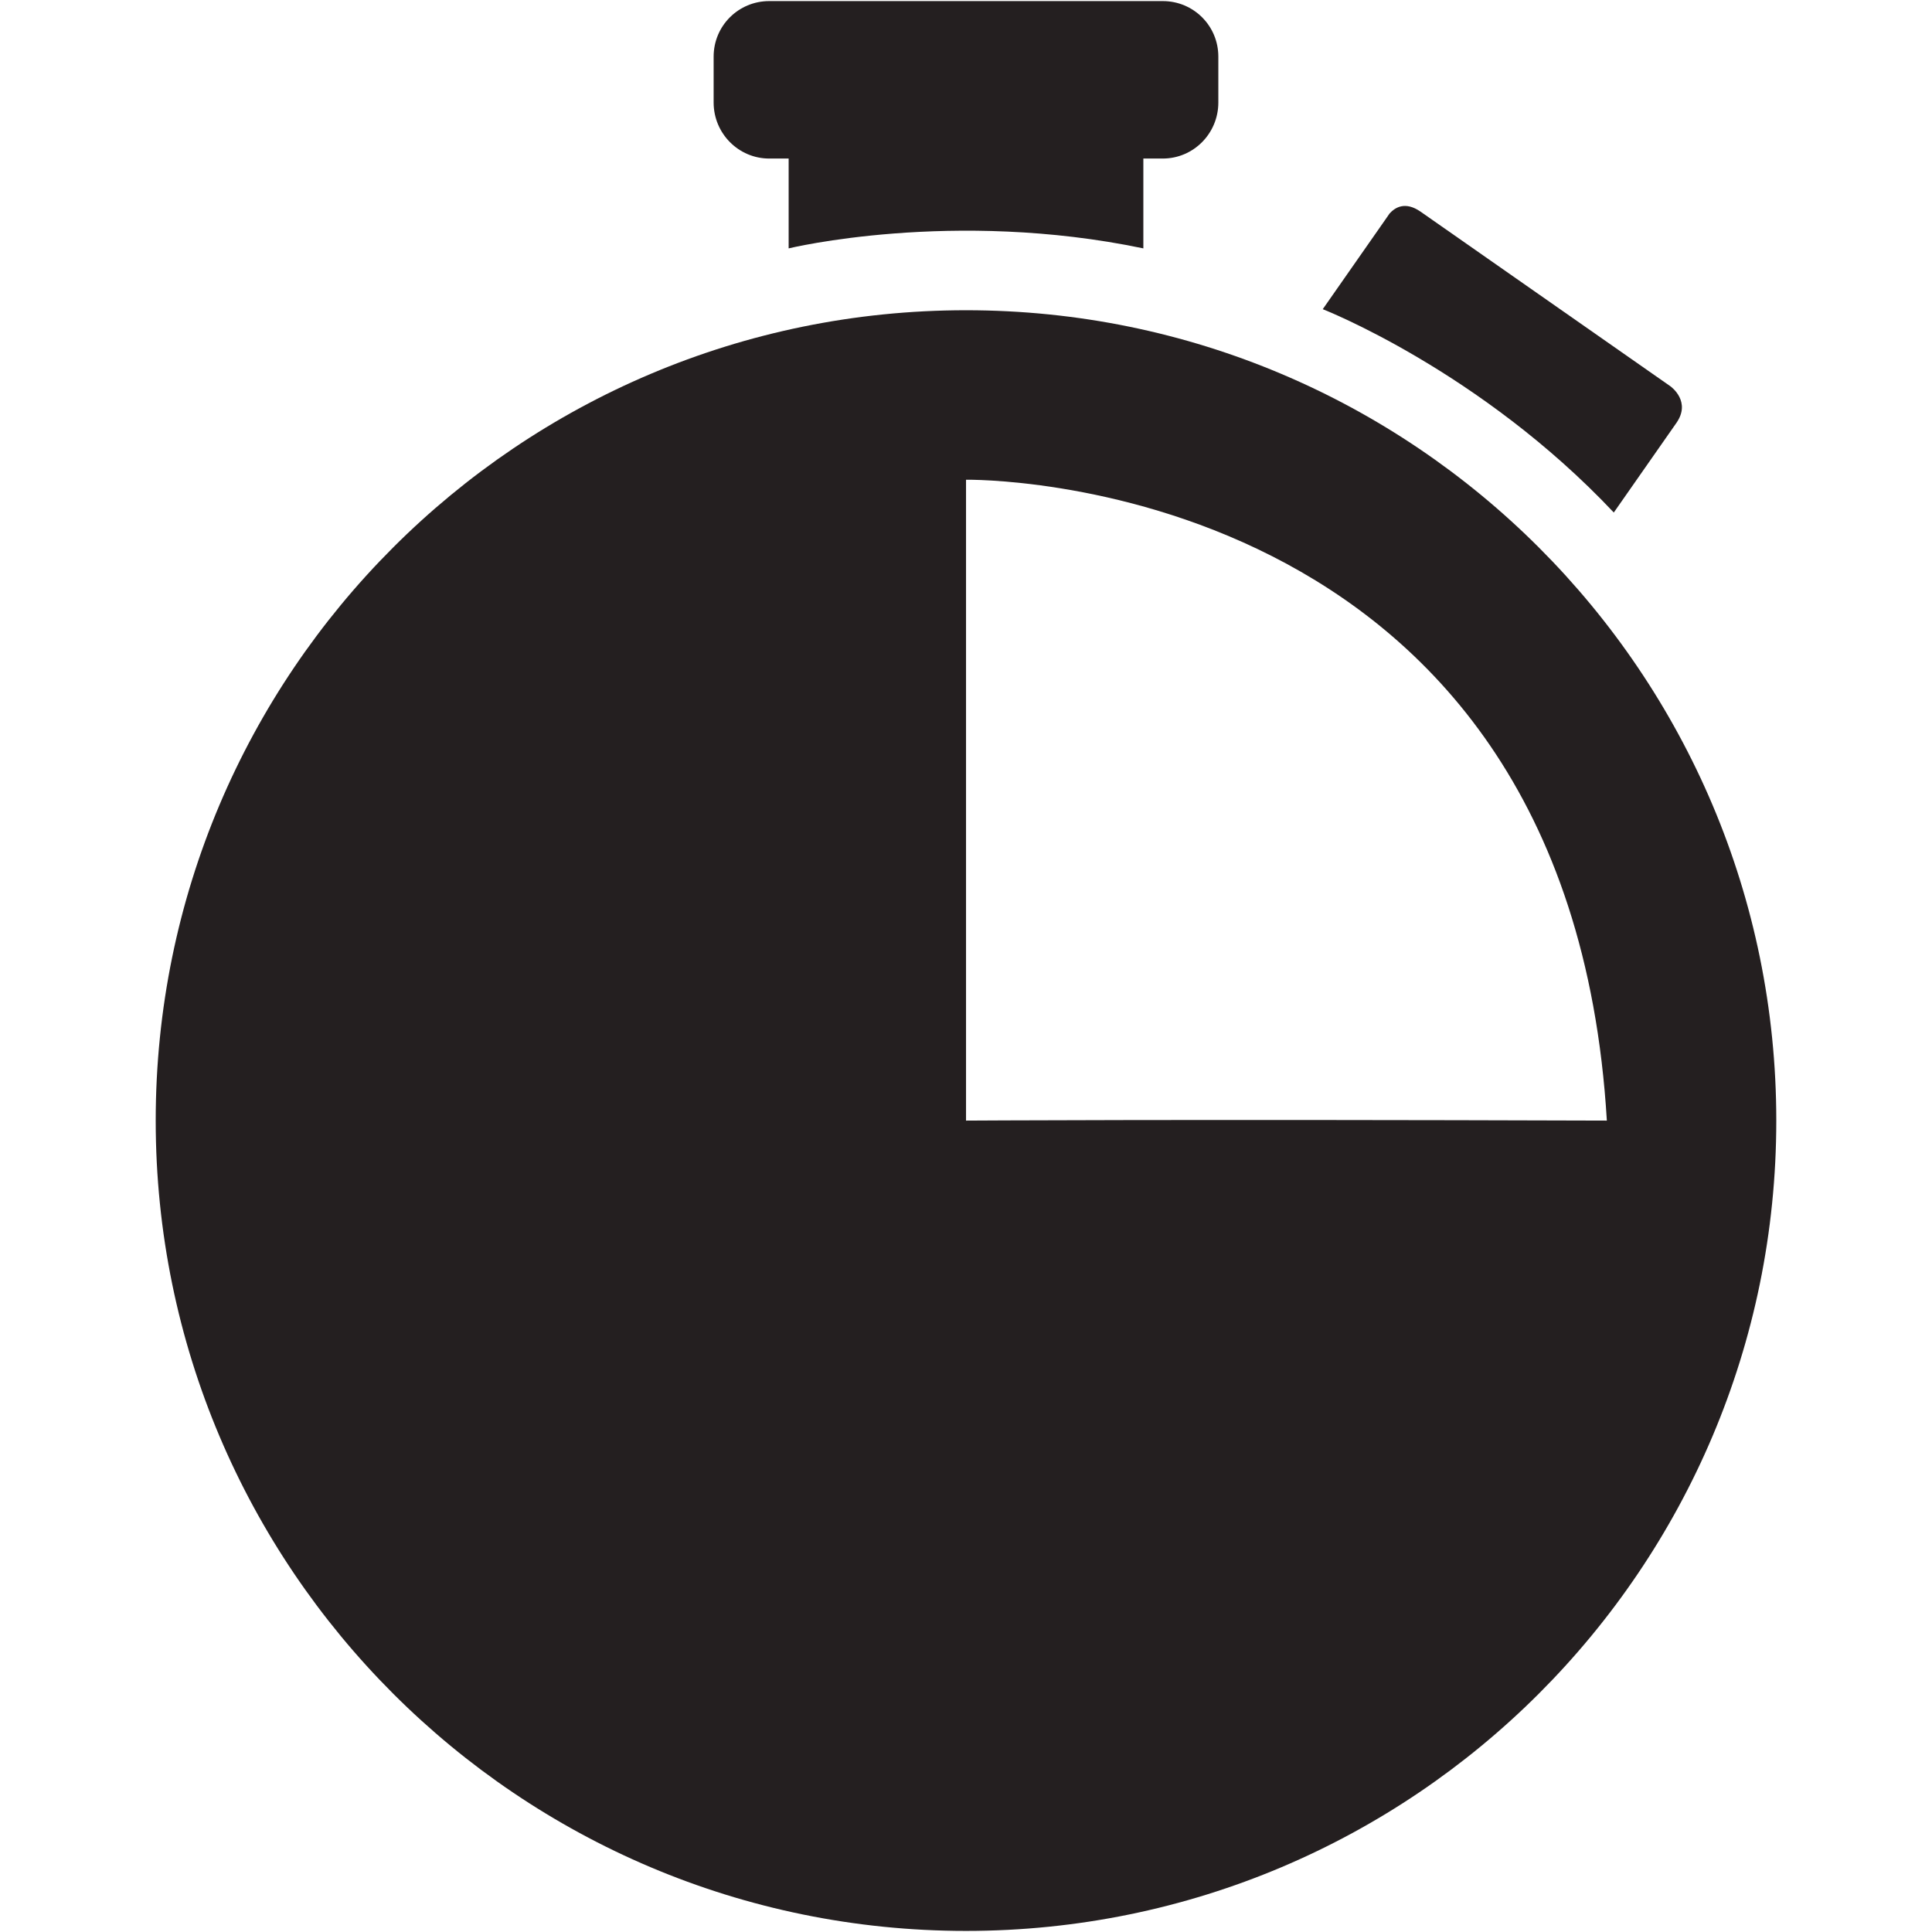
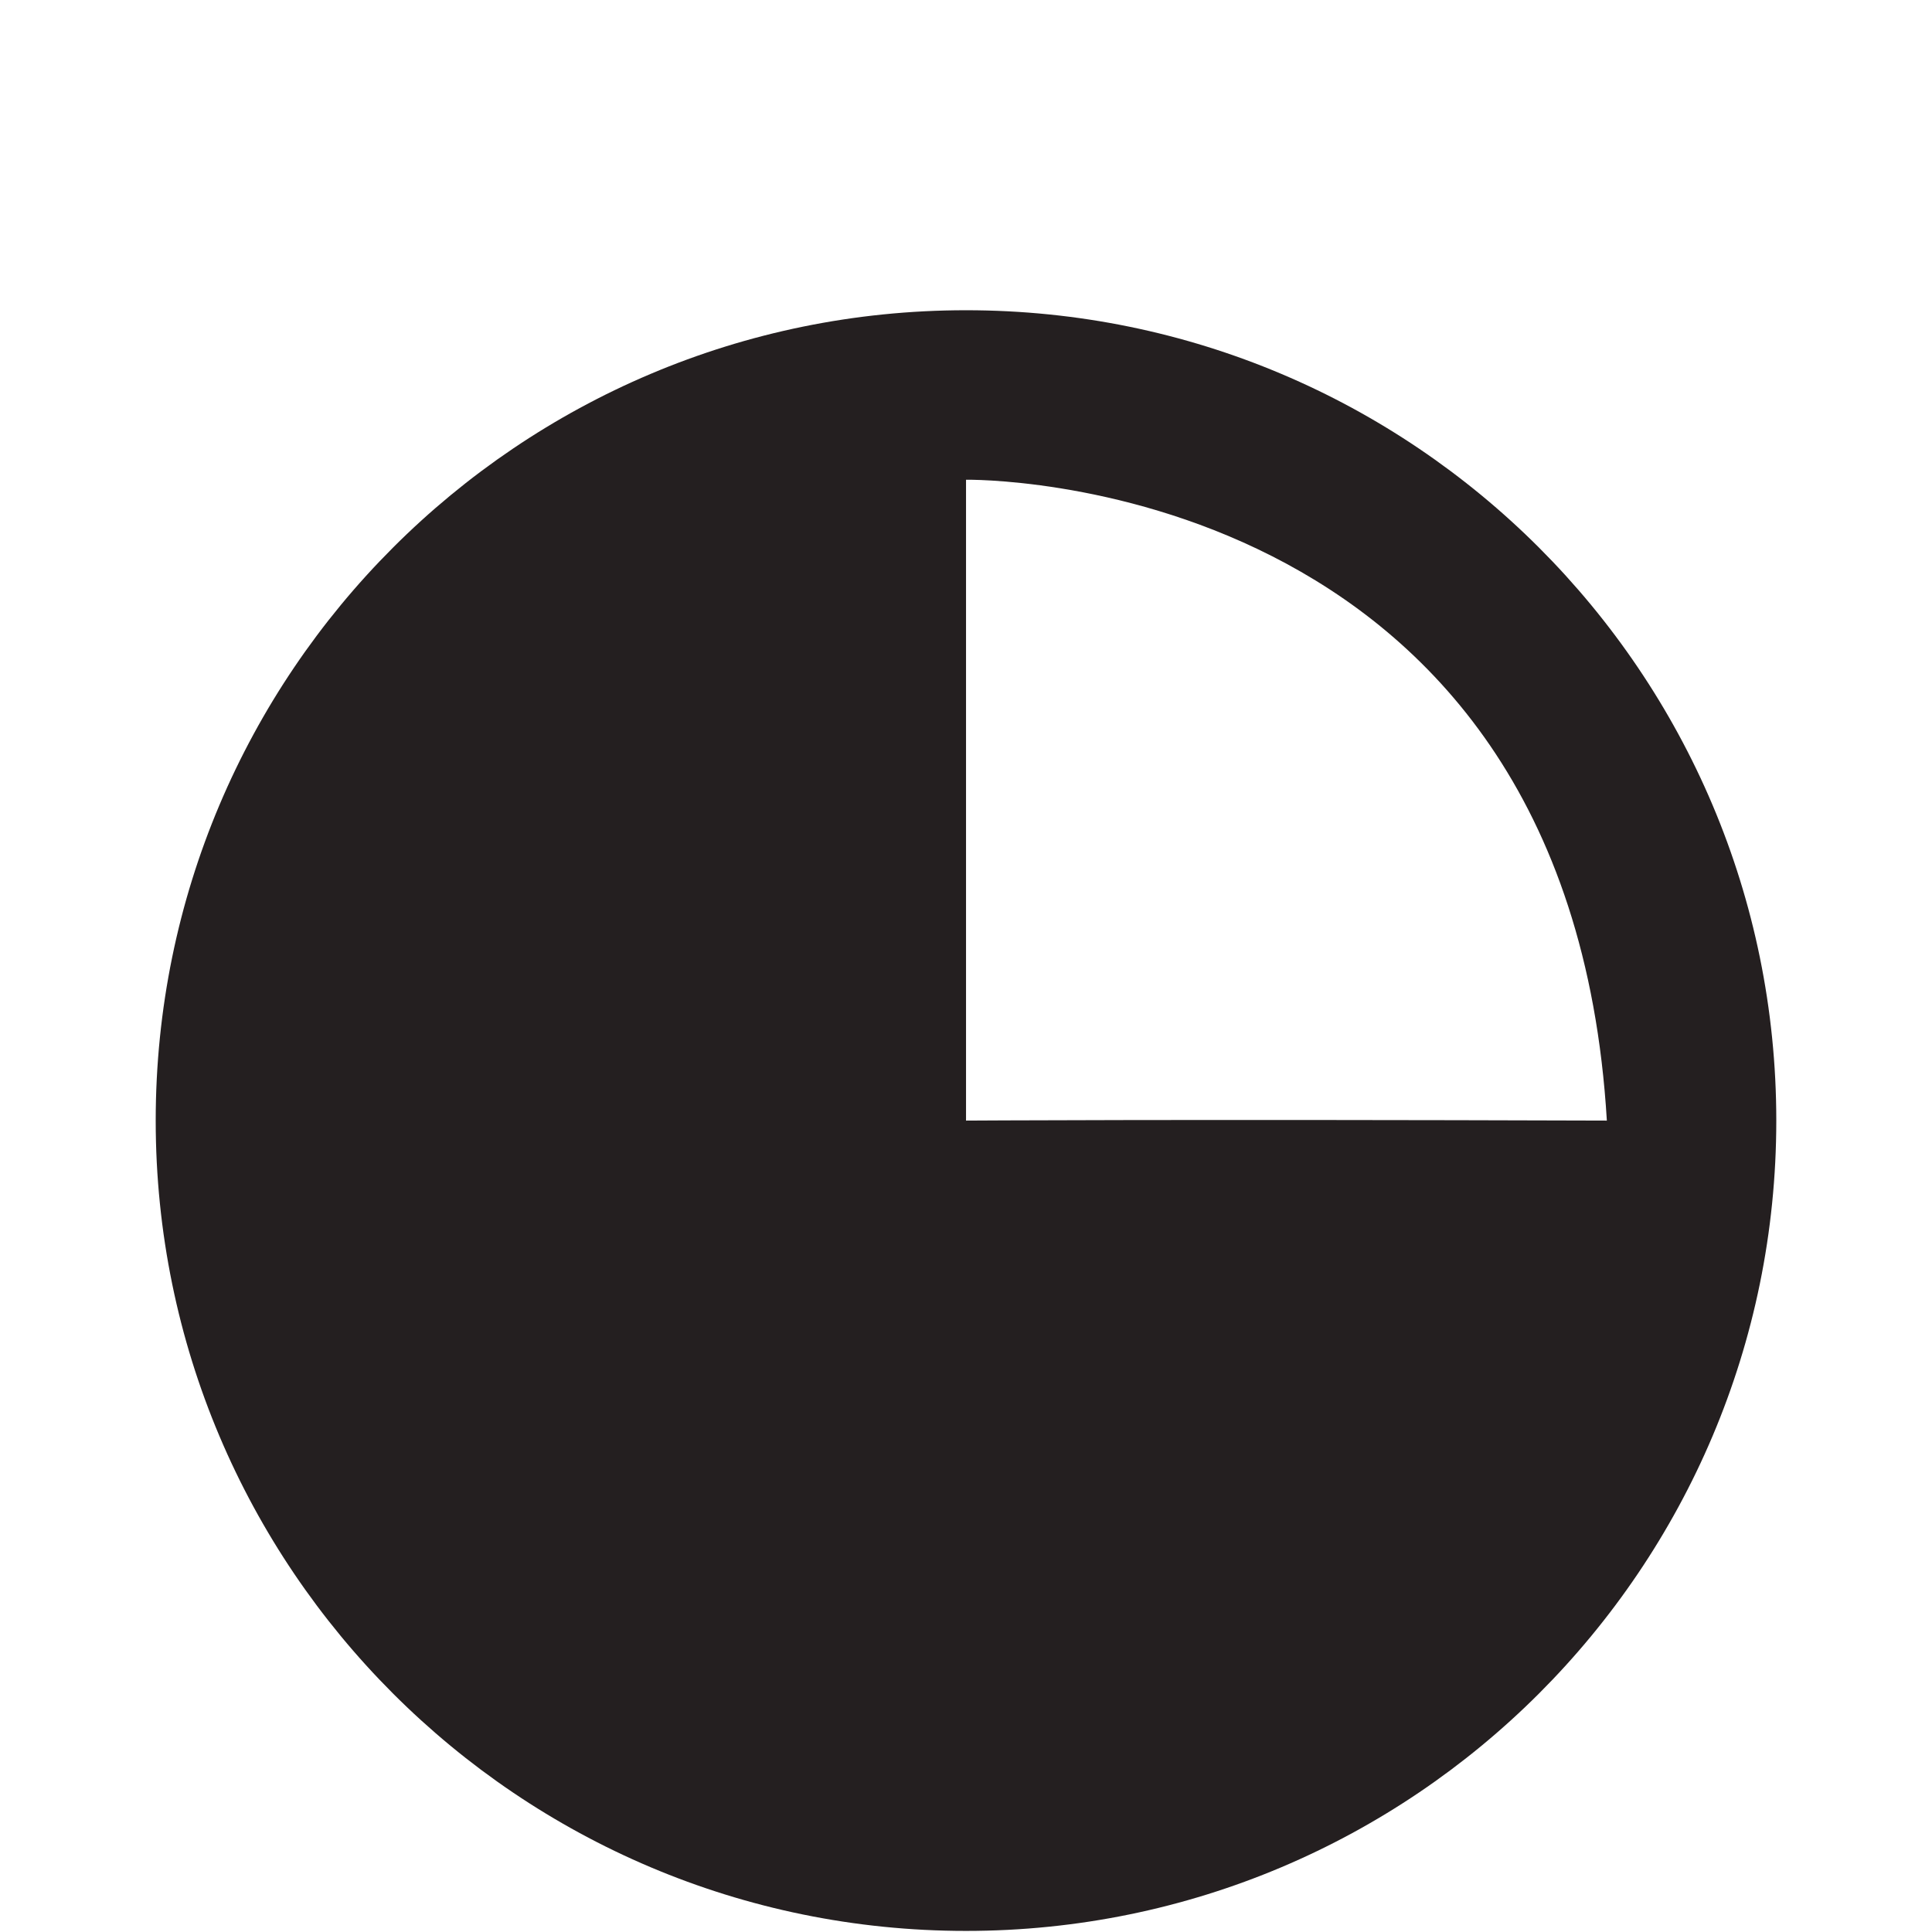
<svg xmlns="http://www.w3.org/2000/svg" enable-background="new 0 0 64 64" height="64px" id="Layer_1" version="1.1" viewBox="0 0 64 64" width="64px" xml:space="preserve">
  <g>
    <g>
-       <path d="M40.359,1.877v1.519c0,1.027-0.826,1.856-1.84,1.856h-0.644v2.976c-6.321-1.319-11.75,0-11.75,0V5.252    h-0.644c-1.013,0-1.841-0.829-1.841-1.856V1.877c0-1.027,0.828-1.841,1.841-1.841H38.52C39.533,0.036,40.359,0.85,40.359,1.877z" fill="#241F20" />
-     </g>
+       </g>
    <g>
-       <path d="M55.332,12.794l-8.273-5.782l0,0c-0.51-0.355-0.848-0.139-1.027,0.06l-0.148,0.213l-2.066,2.957    c0,0,5.215,2.037,9.641,6.736l2.078-2.974C56.012,13.316,55.395,12.84,55.332,12.794z" fill="#241F20" />
-     </g>
+       </g>
    <g>
      <path d="M32.001,10.277c-14.826,0-26.843,12.018-26.843,26.844c0,14.823,12.018,26.843,26.843,26.843    c14.823,0,26.841-12.02,26.841-26.843C58.842,22.295,46.824,10.277,32.001,10.277z M32.001,37.121V15.892    c0,0,19.94-0.333,21.228,21.229C38.9,37.075,32.001,37.121,32.001,37.121z" fill="#241F20" />
    </g>
  </g>
</svg>